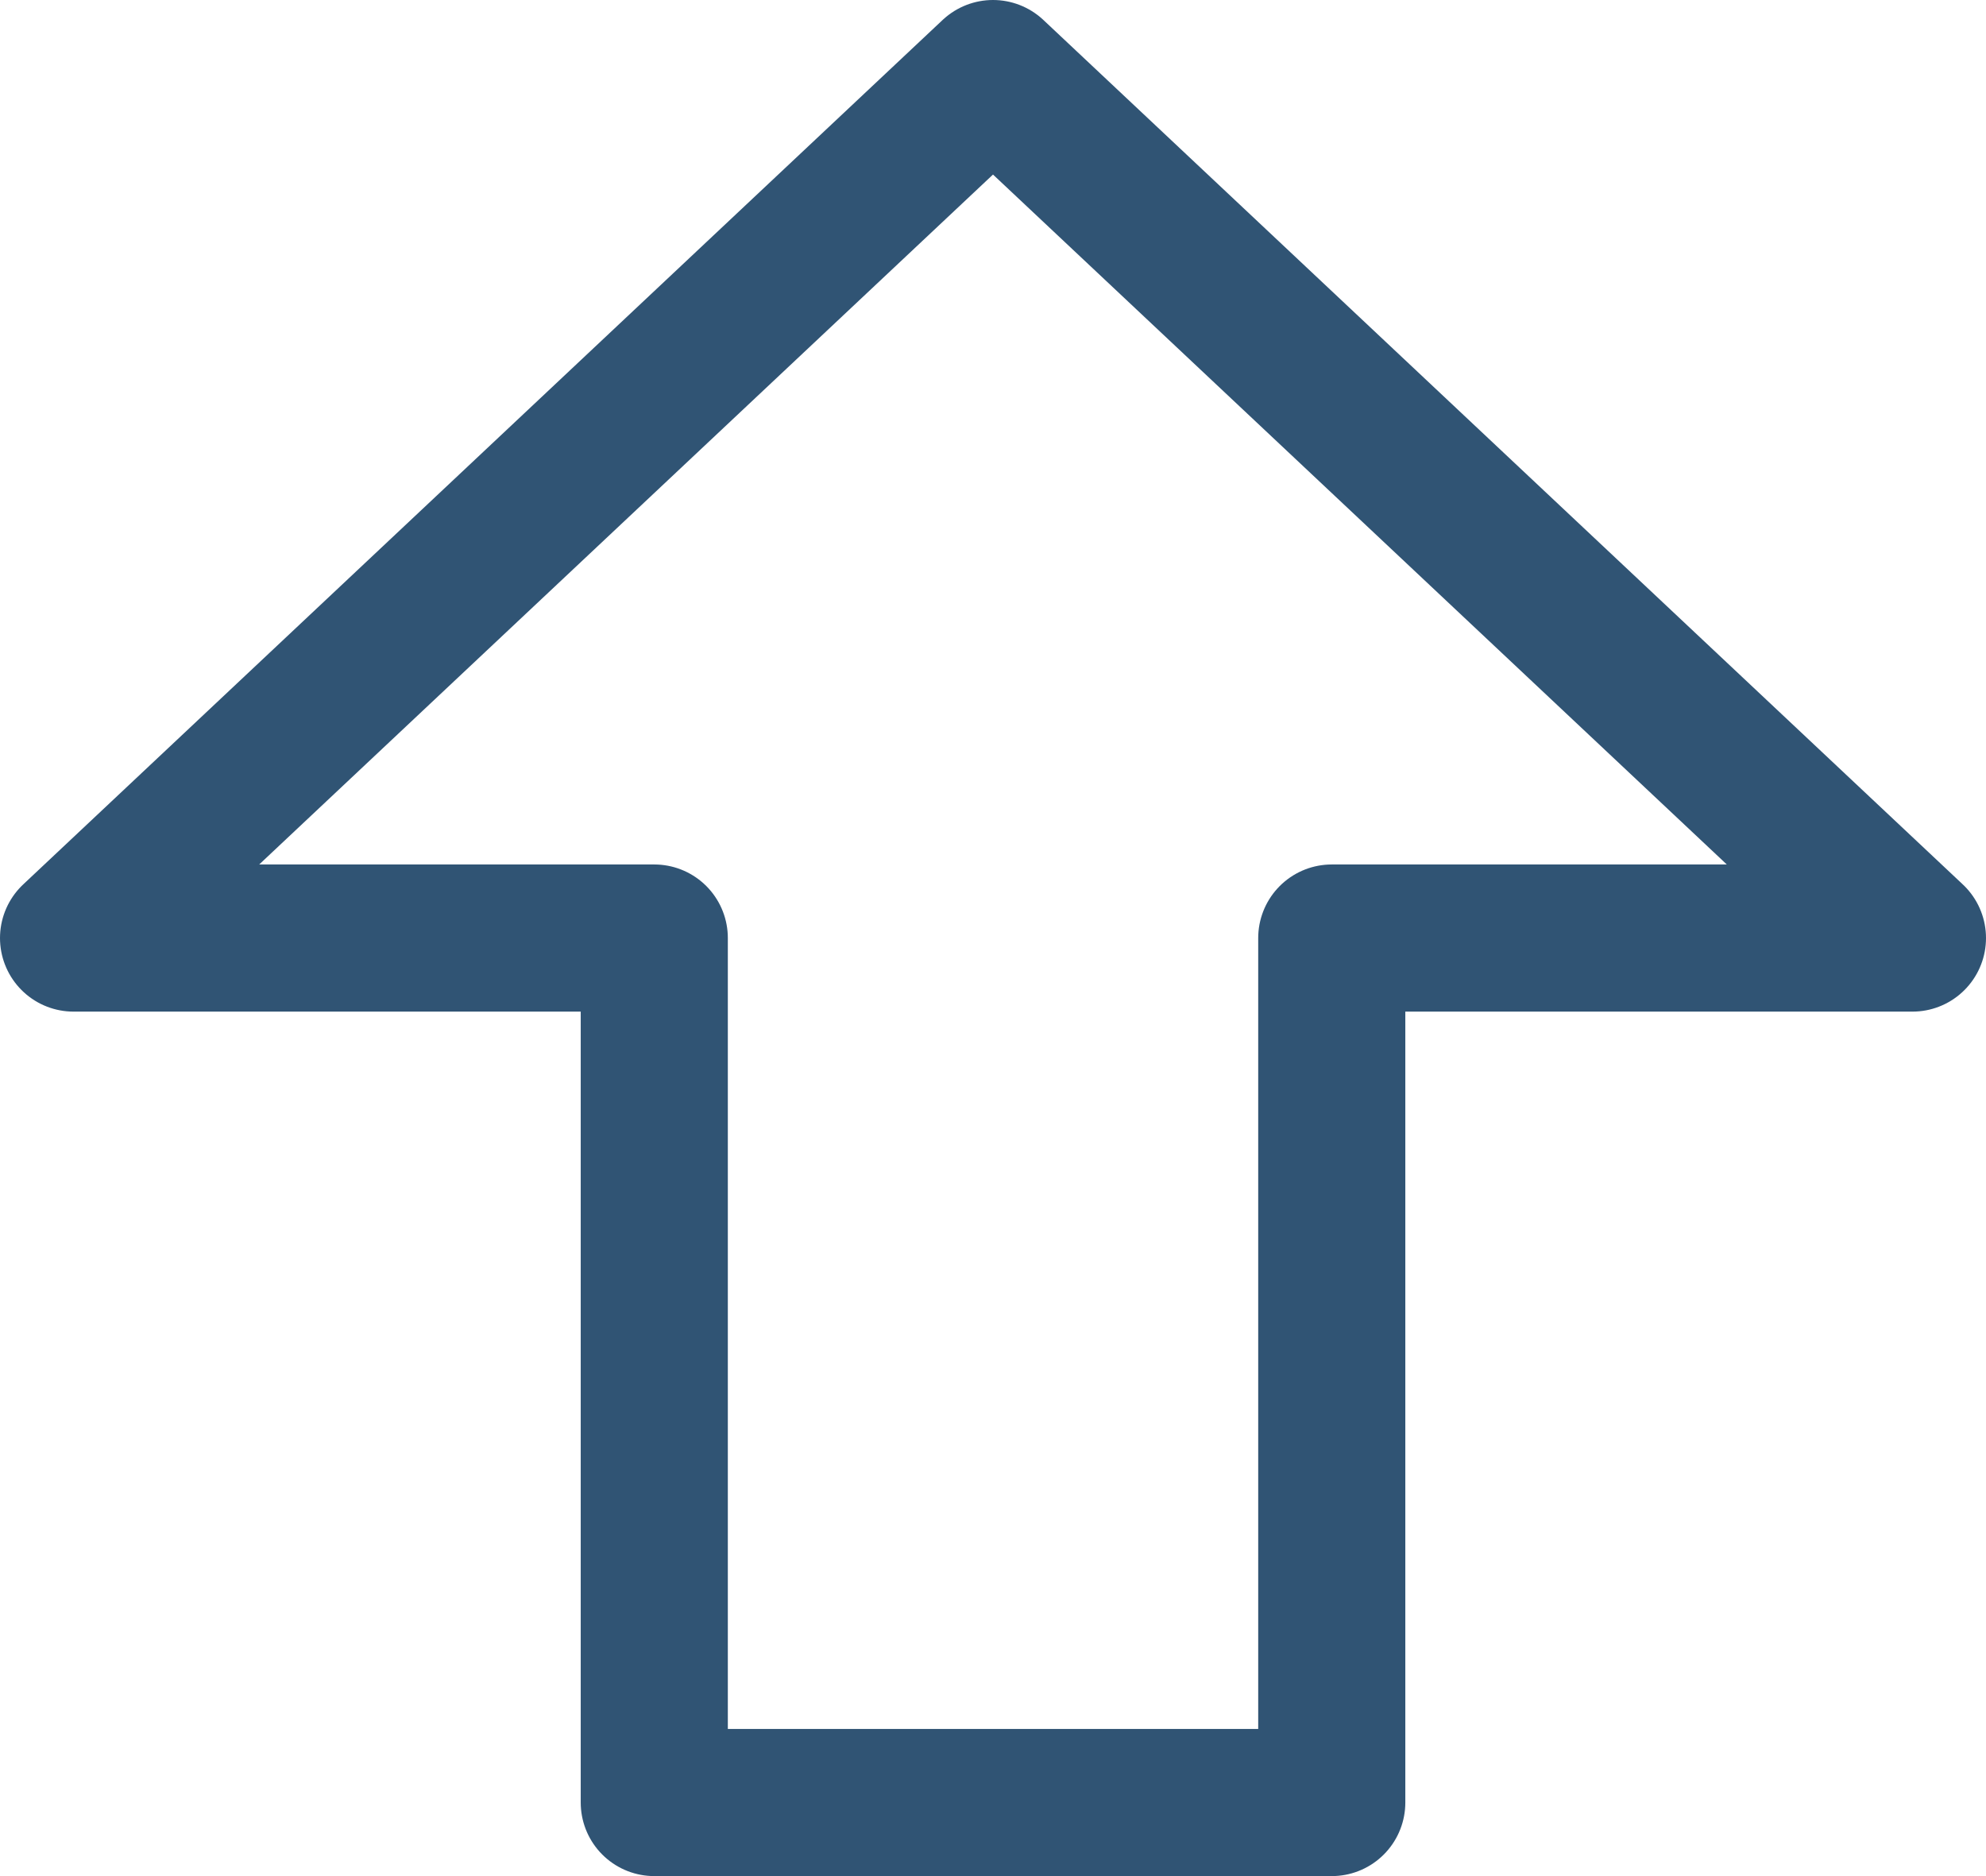
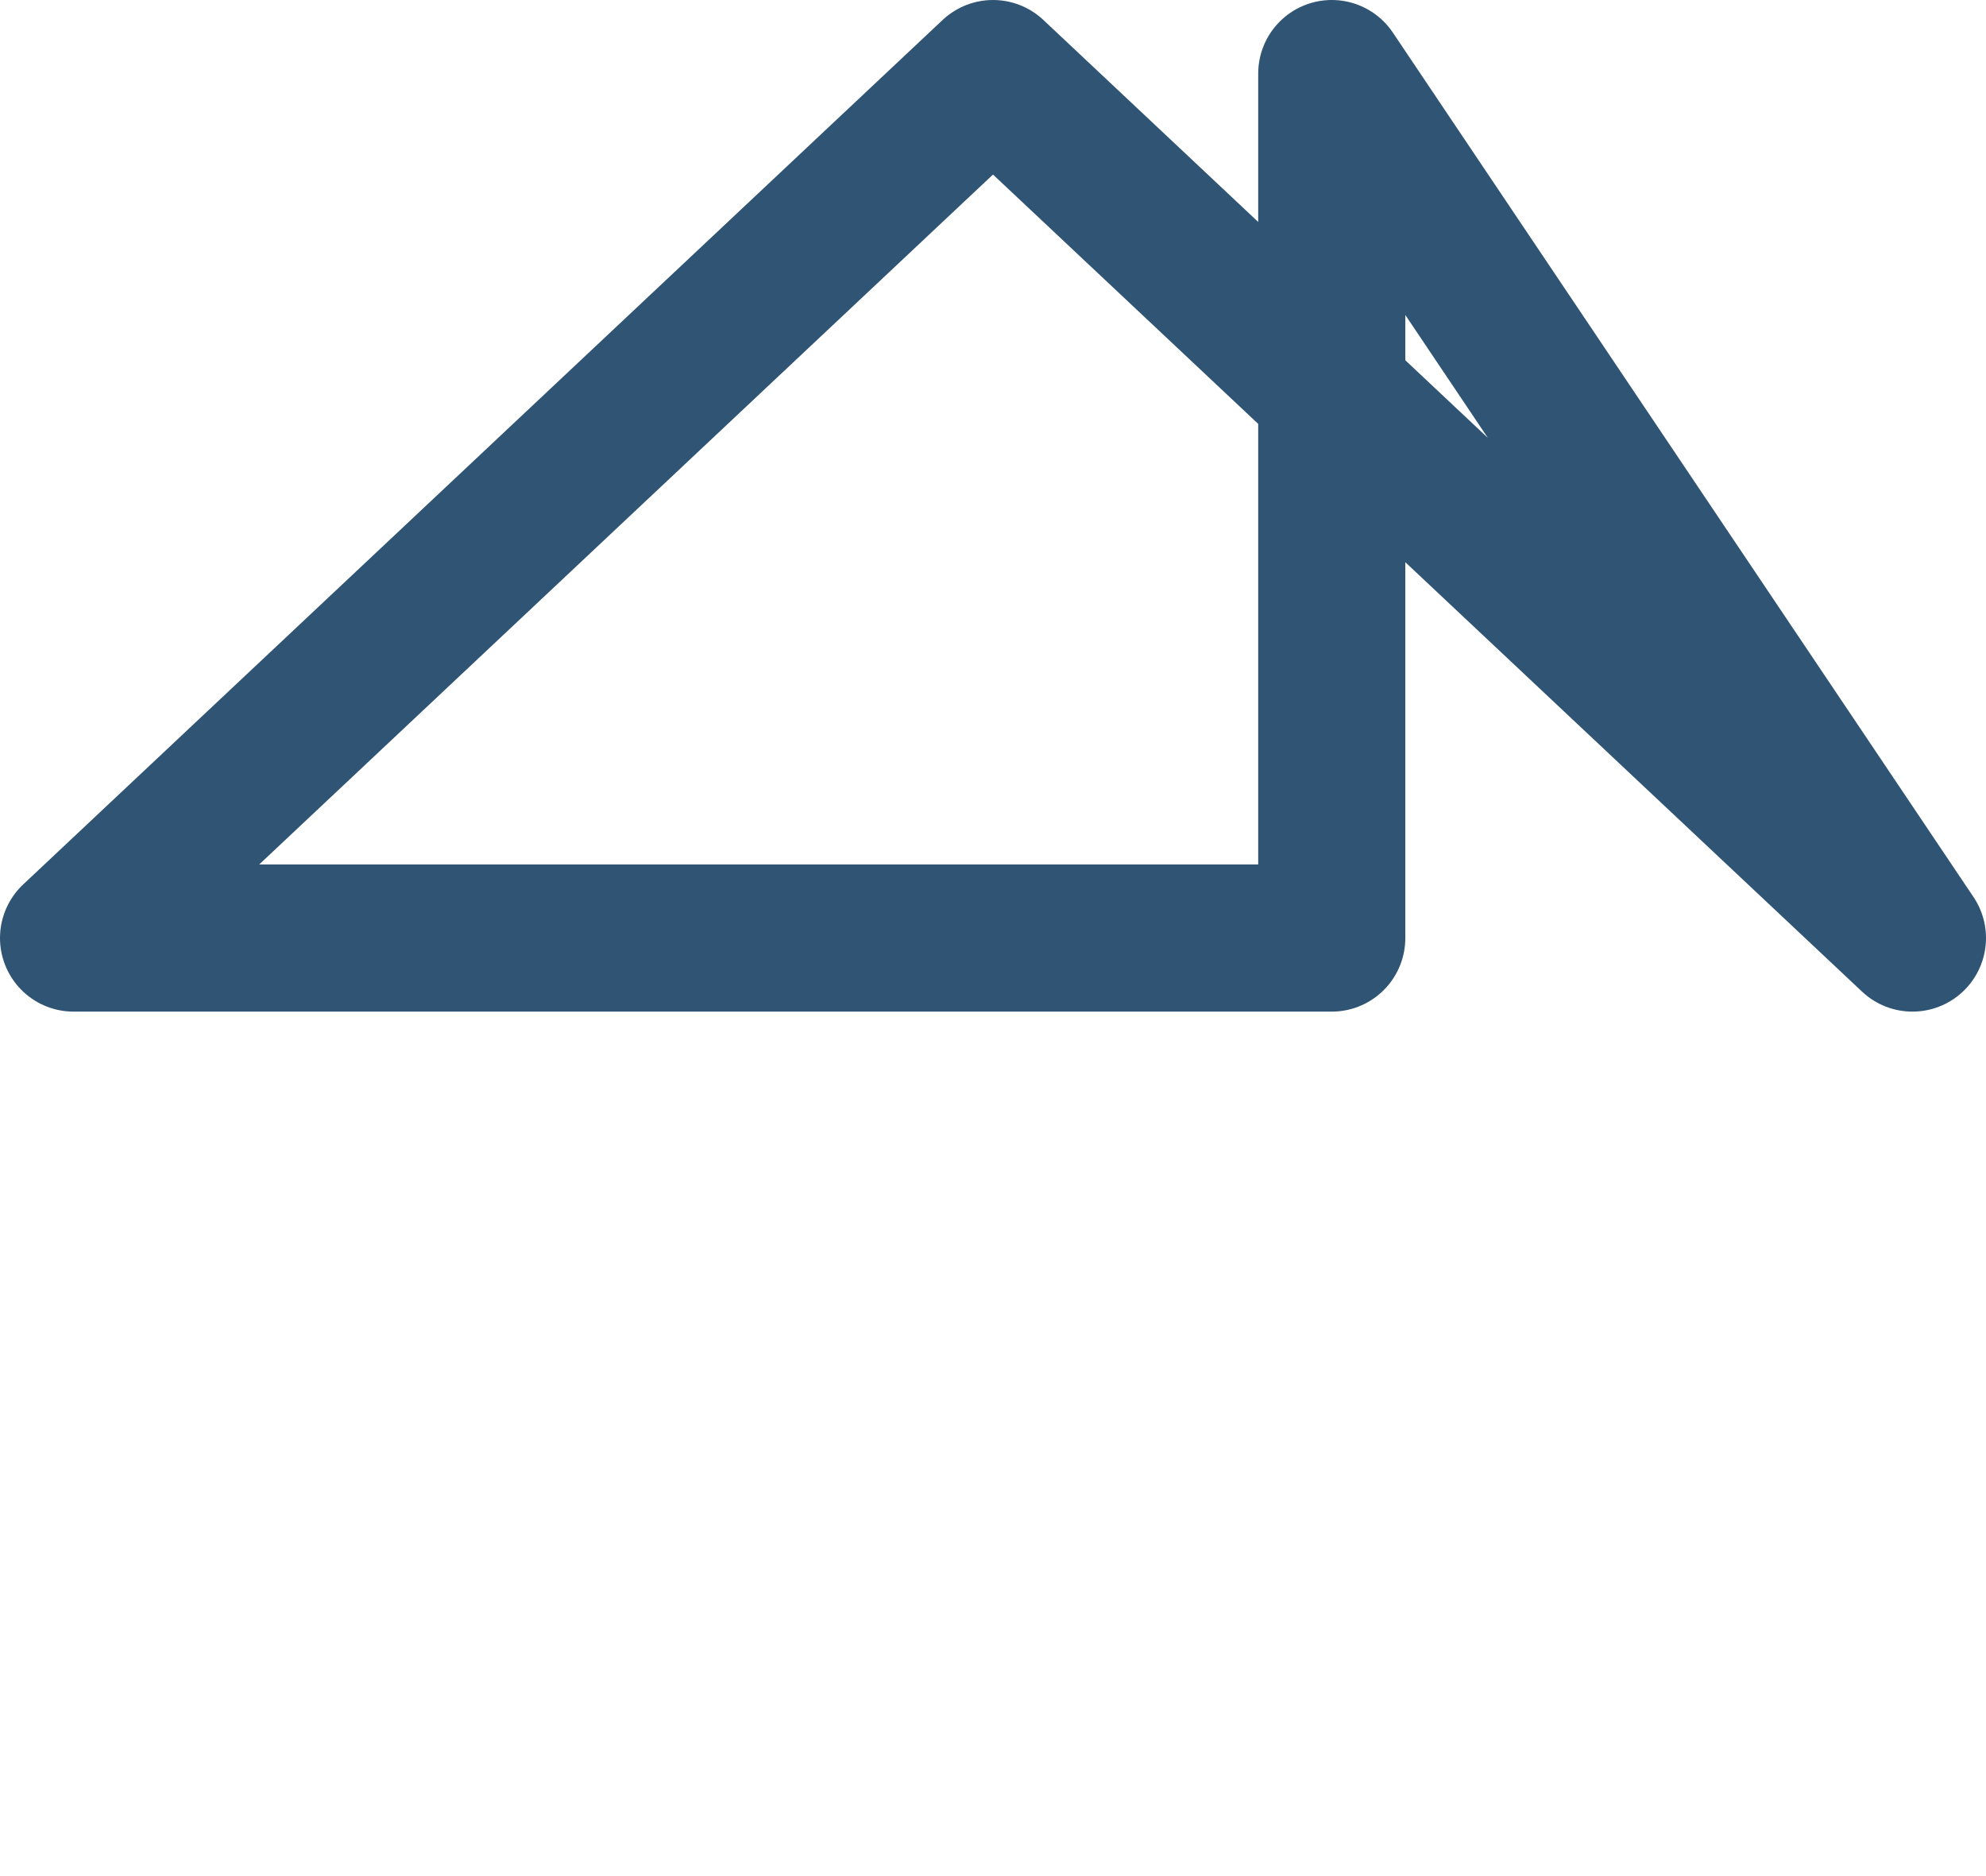
<svg xmlns="http://www.w3.org/2000/svg" fill="none" height="51" viewBox="0 0 54 51" width="54">
-   <path d="m52 25.5-25-23.5-25 23.5h15.79v23.5h18.421v-23.5z" stroke="#305474" stroke-linecap="round" stroke-linejoin="round" stroke-width="4" />
+   <path d="m52 25.5-25-23.5-25 23.5h15.79h18.421v-23.5z" stroke="#305474" stroke-linecap="round" stroke-linejoin="round" stroke-width="4" />
</svg>